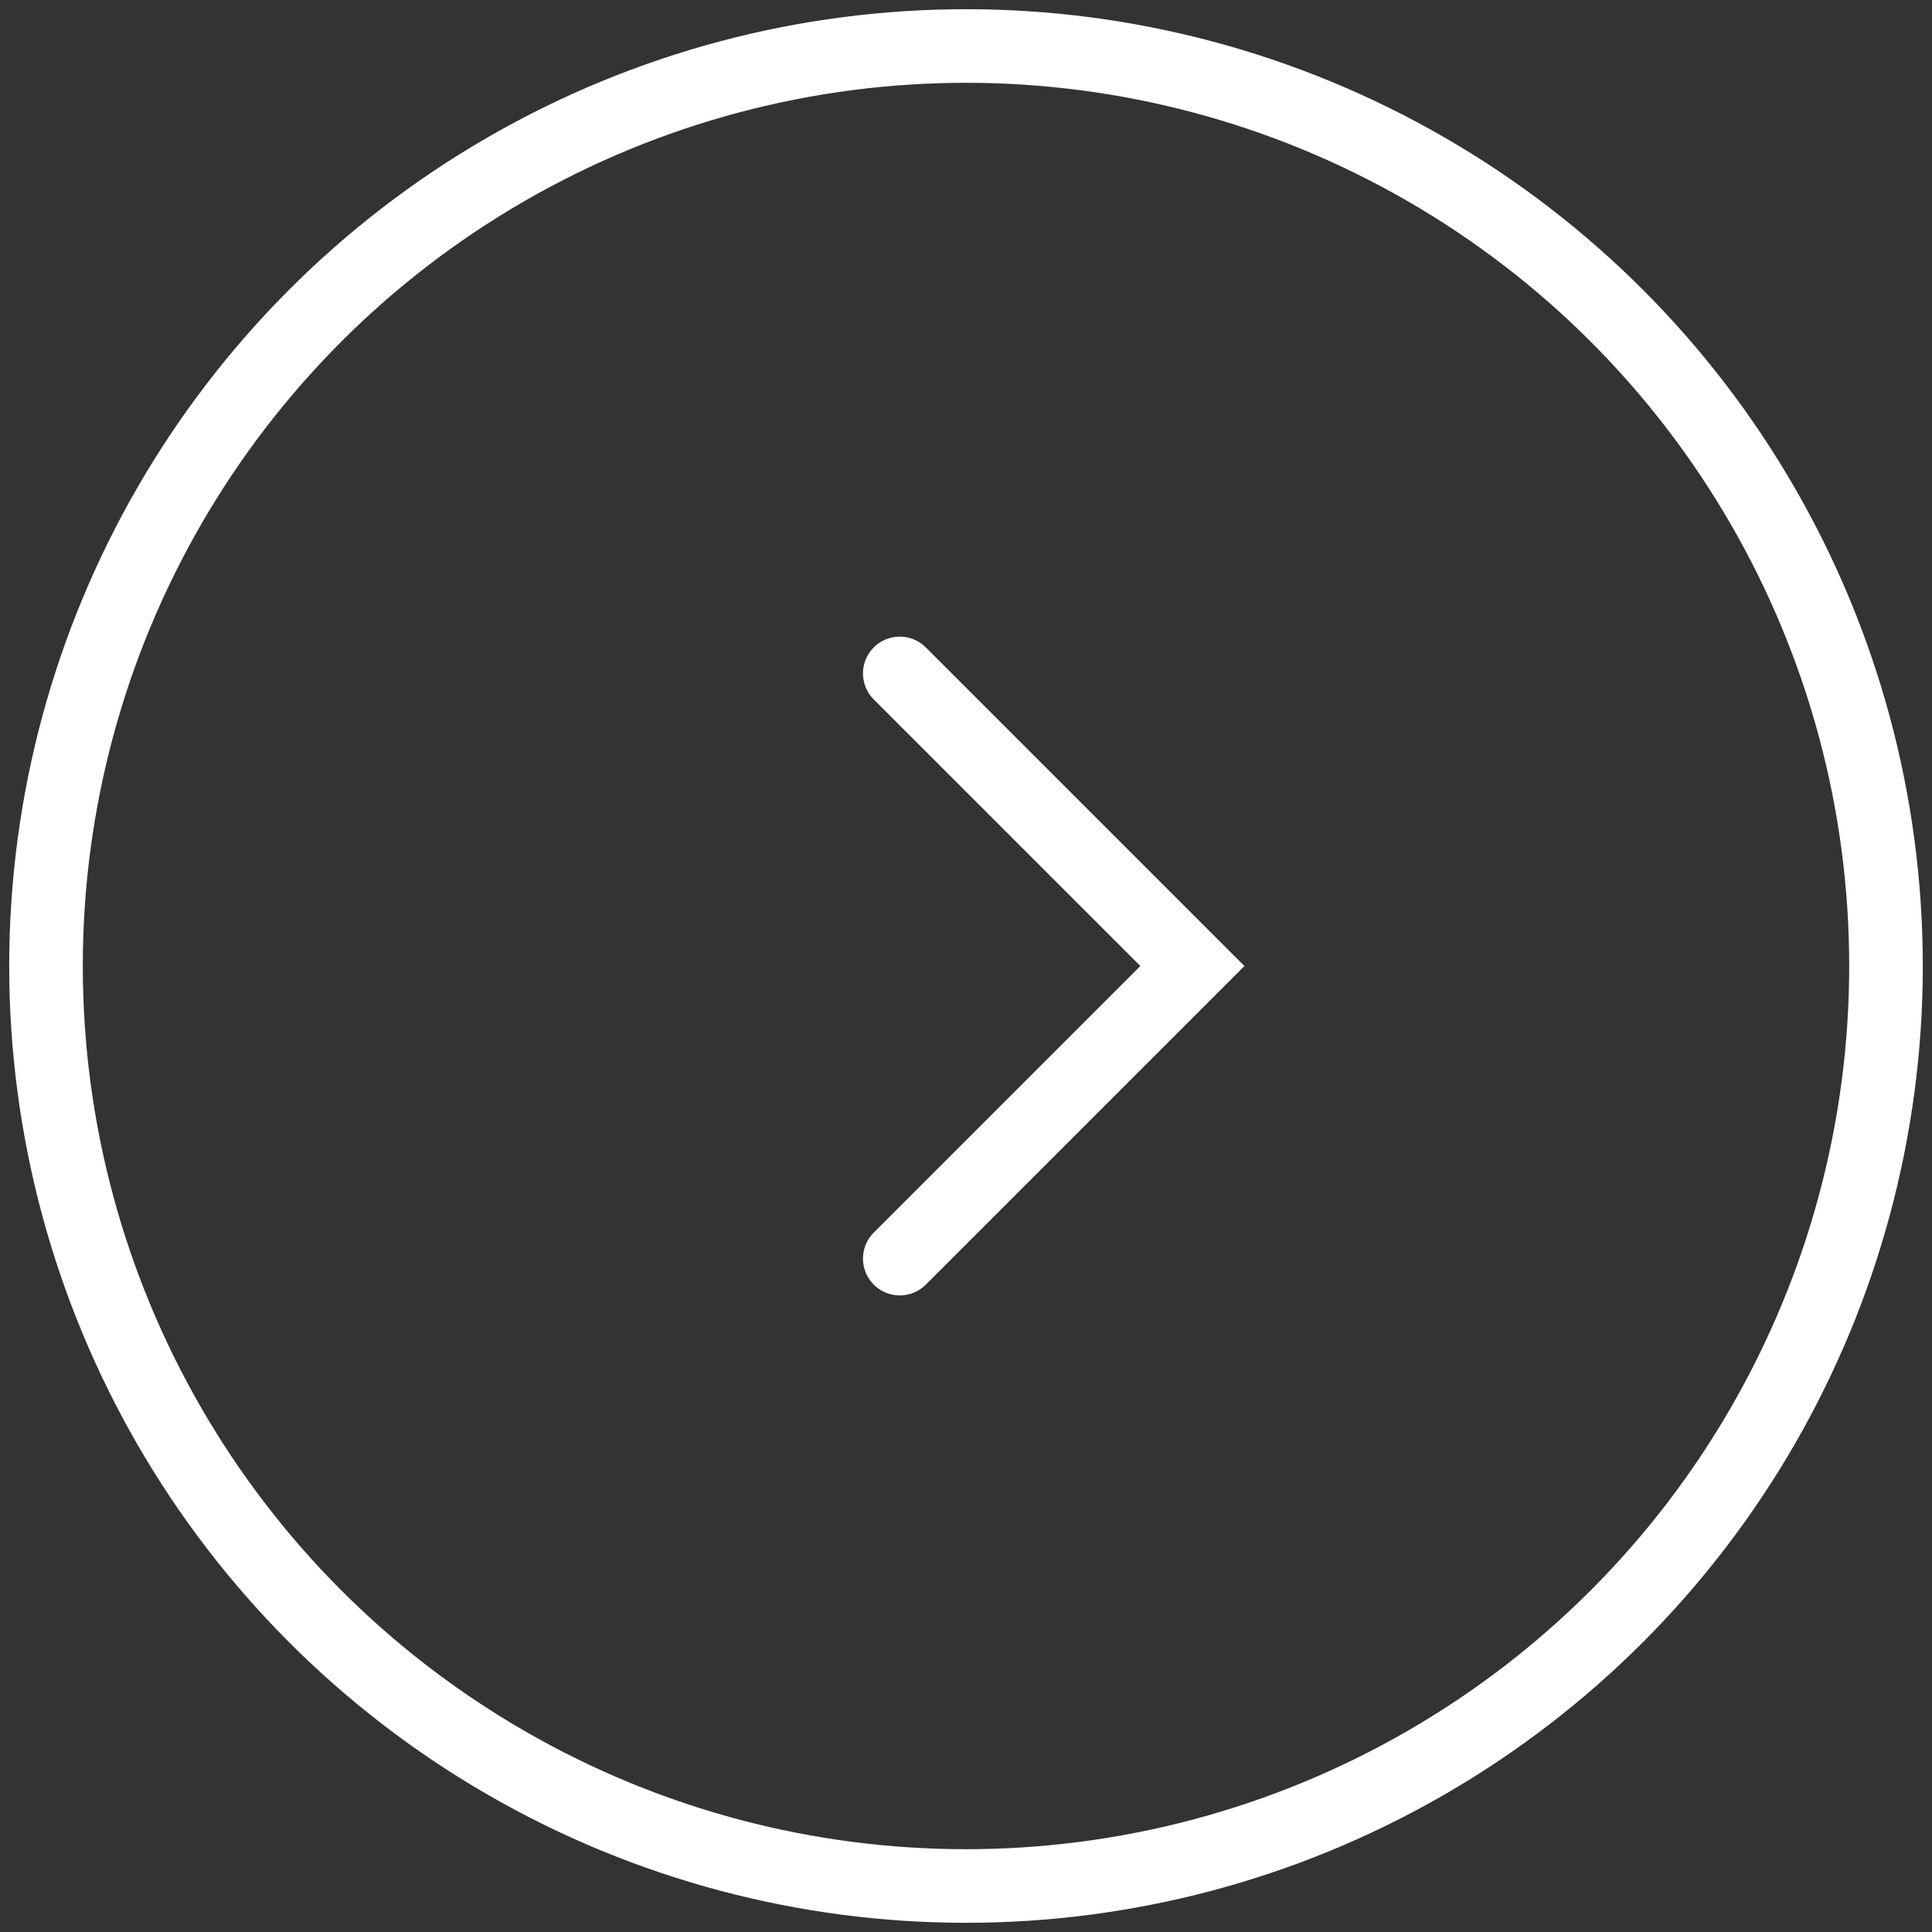
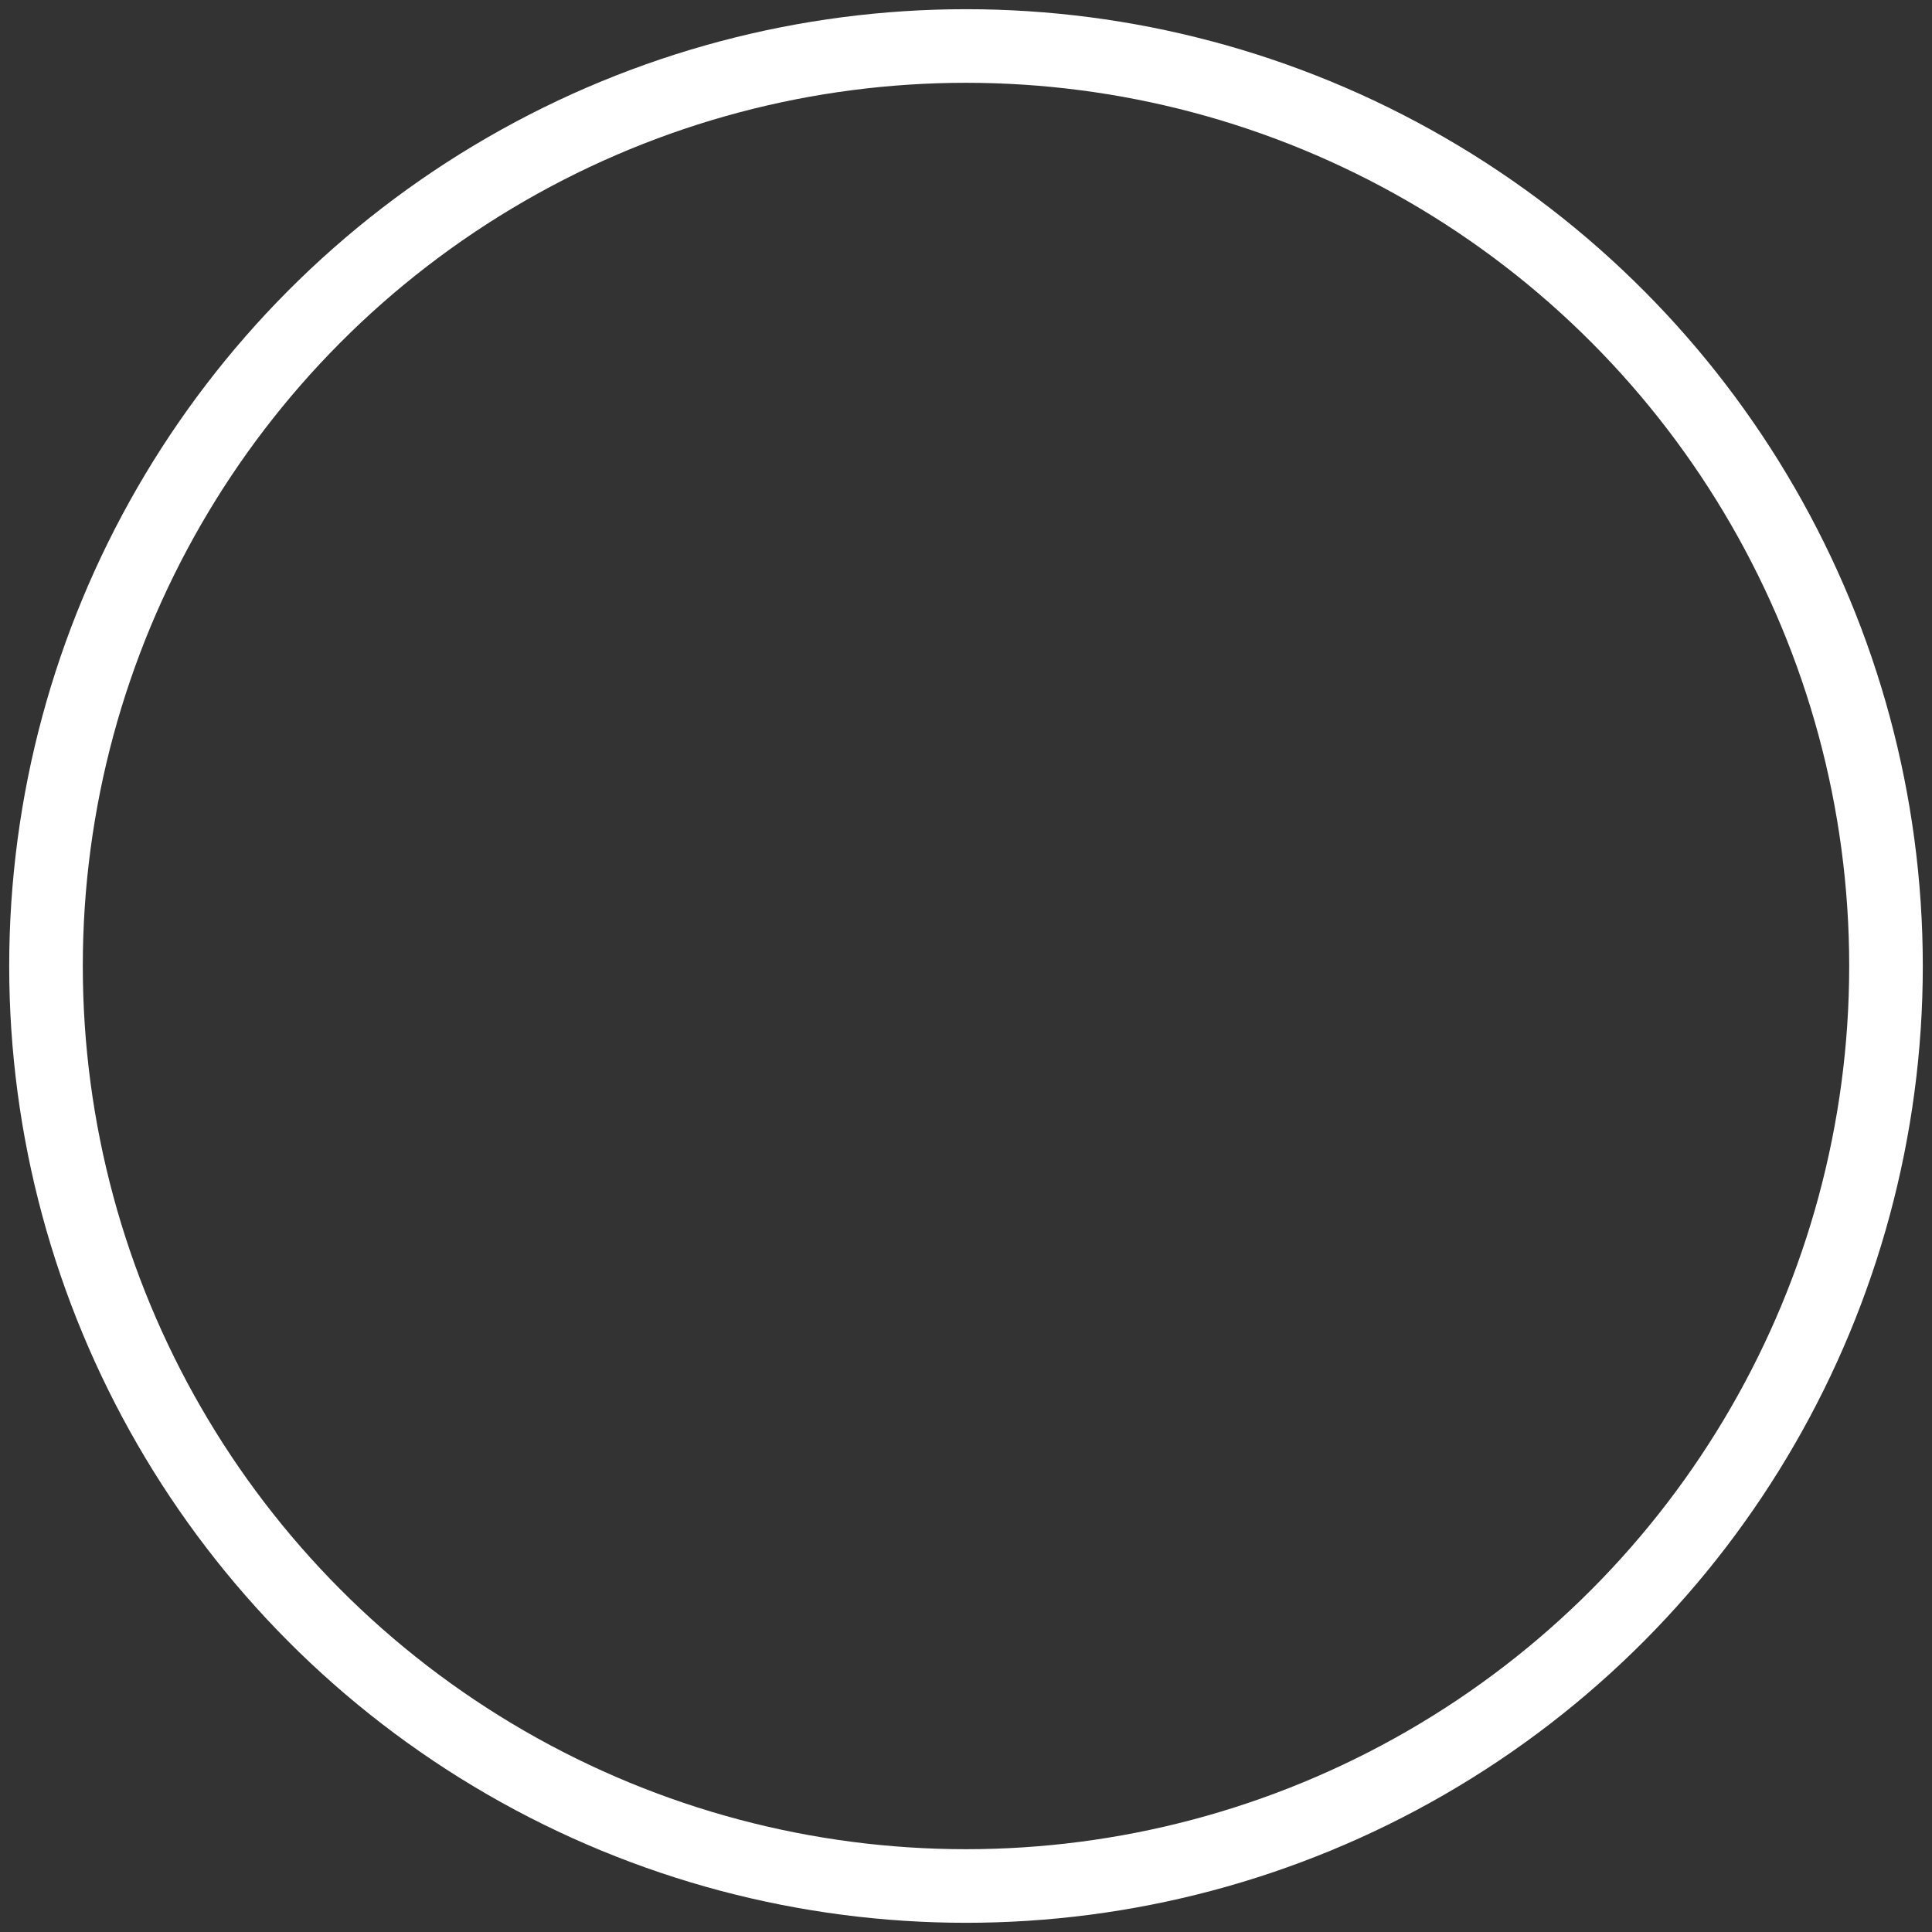
<svg xmlns="http://www.w3.org/2000/svg" width="26.25" height="26.25" viewBox="0 0 26.25 26.25">
  <rect x="0" y="0" width="26.25" height="26.25" fill="#333333" stroke="none" />
  <defs>
    <style>.cta-white-a,.cta-white-b{fill:none;stroke:#fff;stroke-linecap:round;}.a{stroke-linejoin:round;stroke-width:1.25px;}.b{stroke-miterlimit:10;stroke-width:2px;}</style>
  </defs>
  <g transform="translate(-784.375 -1224.375)">
    <g transform="translate(147 1193)">
      <circle class="cta-white-a" cx="12.5" cy="12.5" r="12.5" transform="translate(638 32)" />
-       <path class="cta-white-b" d="M260.586,317h5.622v5.622" transform="translate(689.491 -367.89) rotate(45)" />
    </g>
  </g>
</svg>